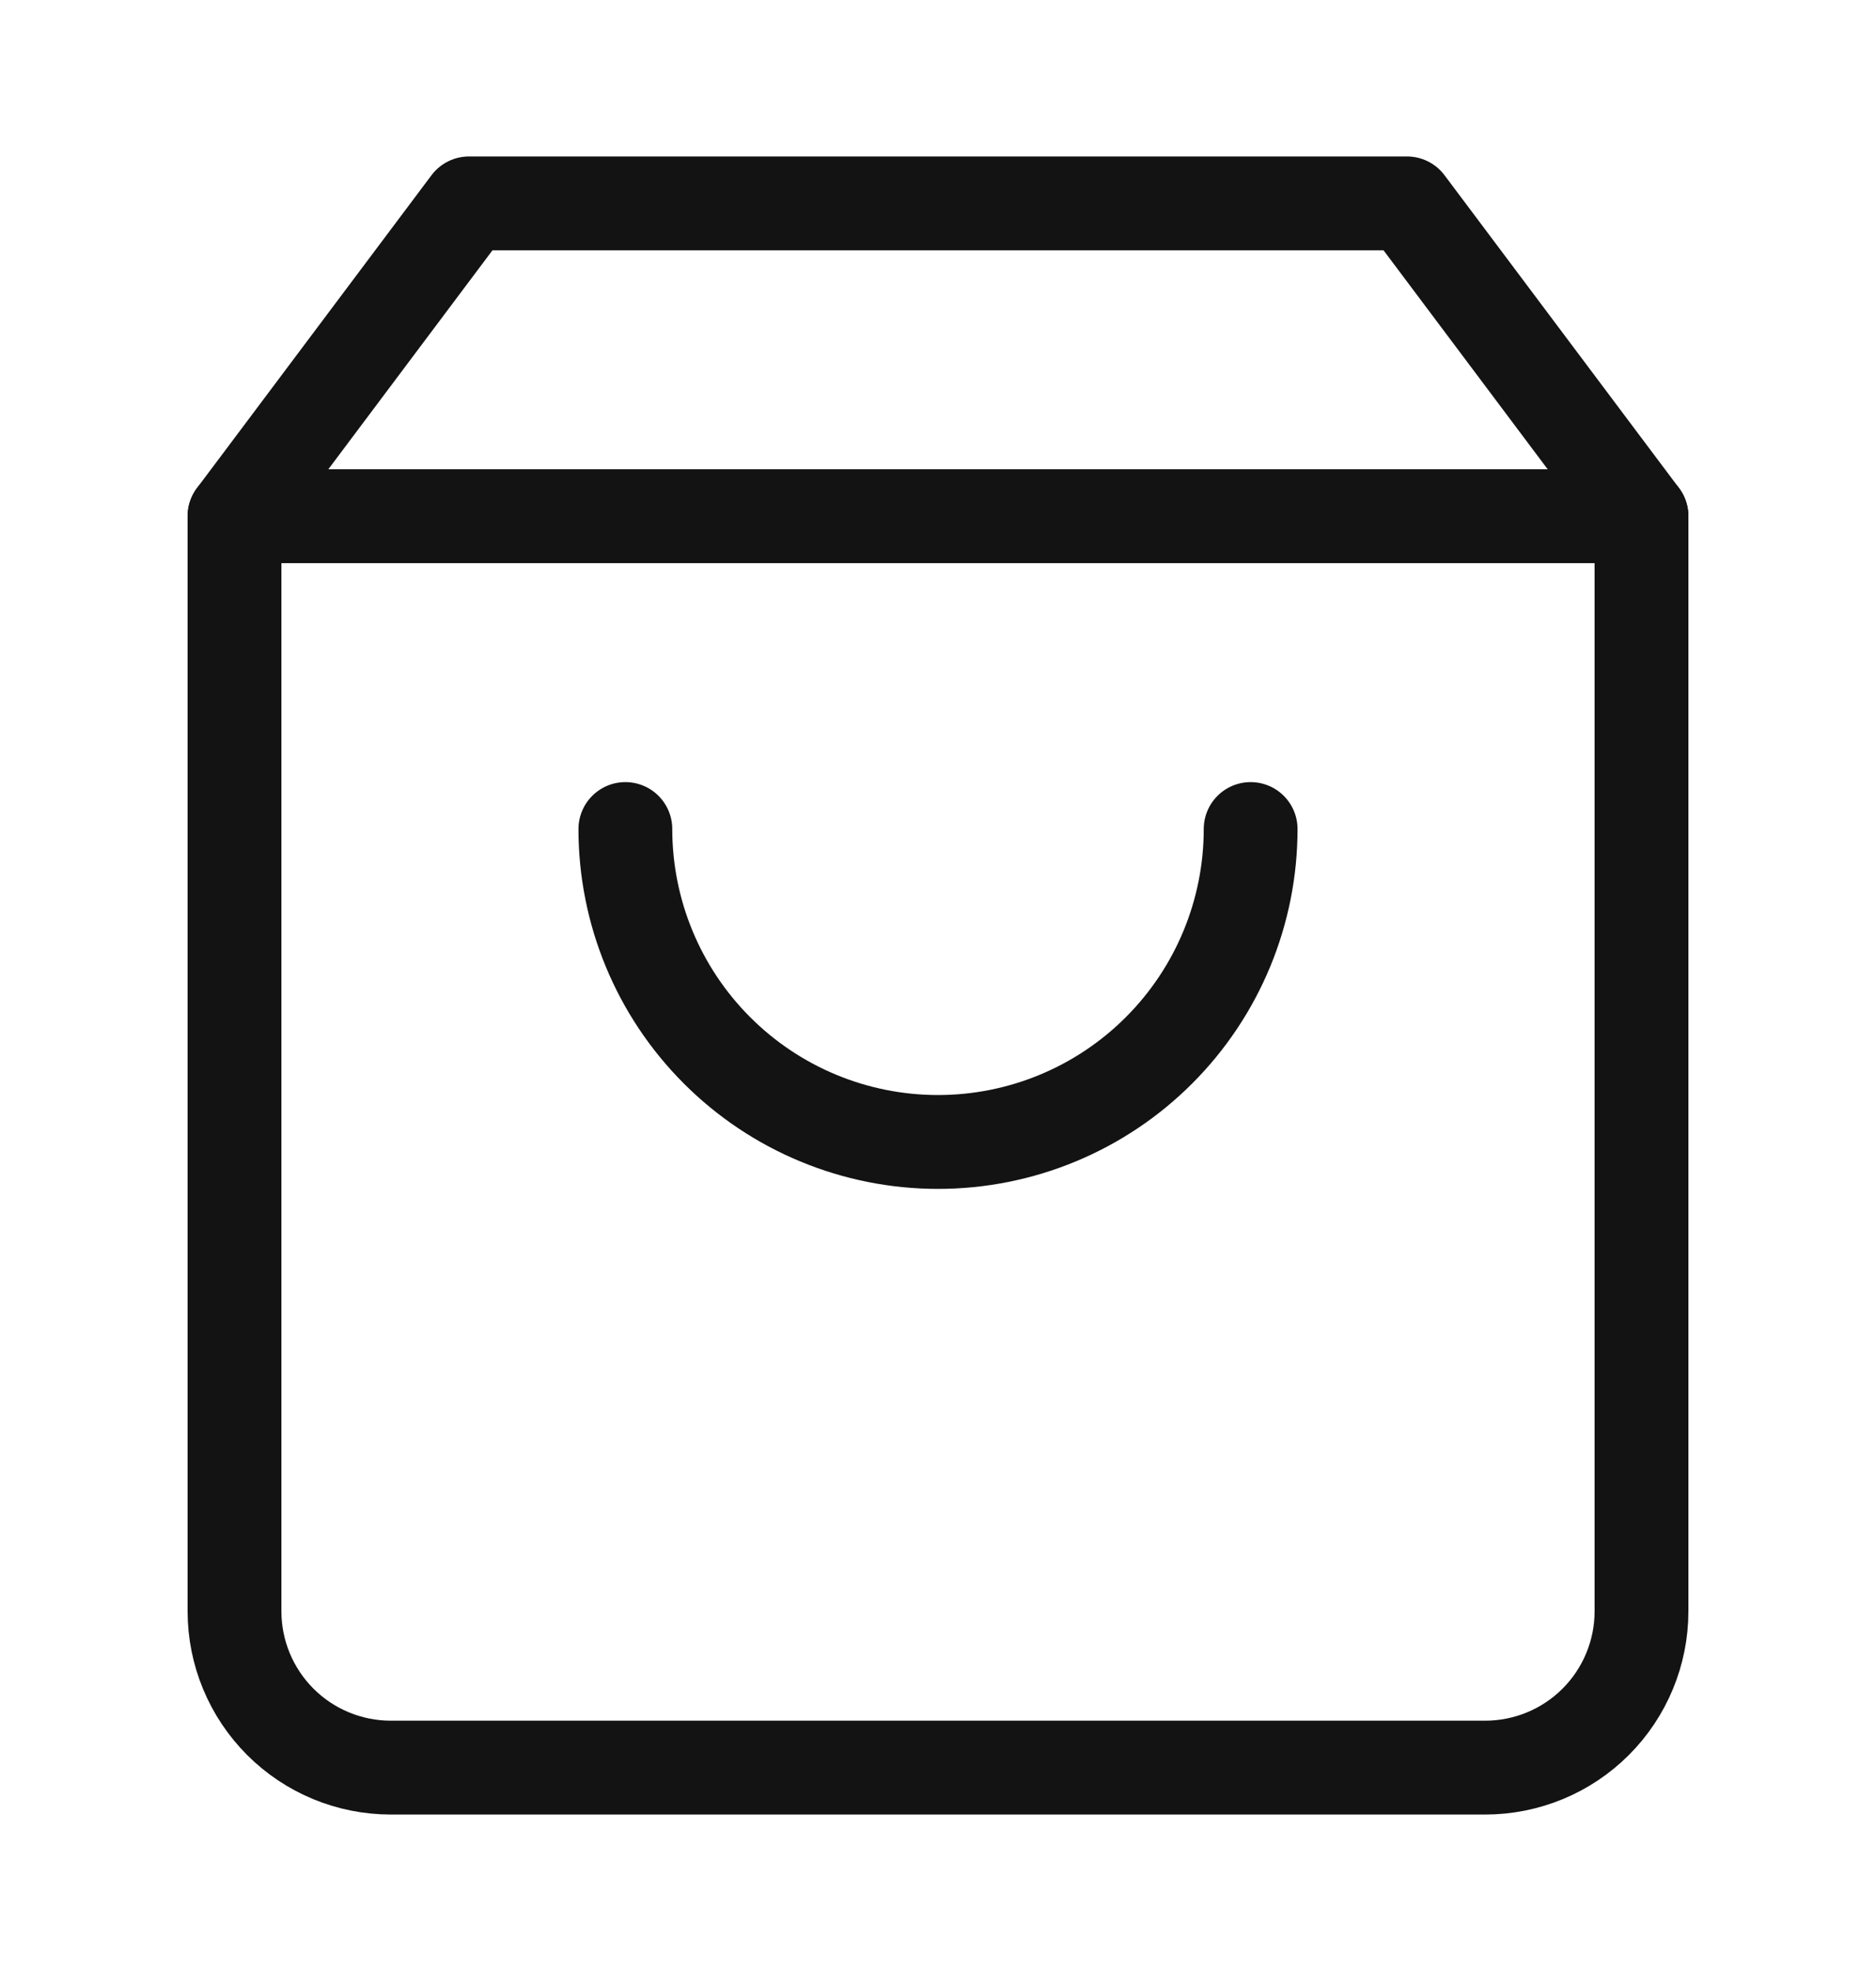
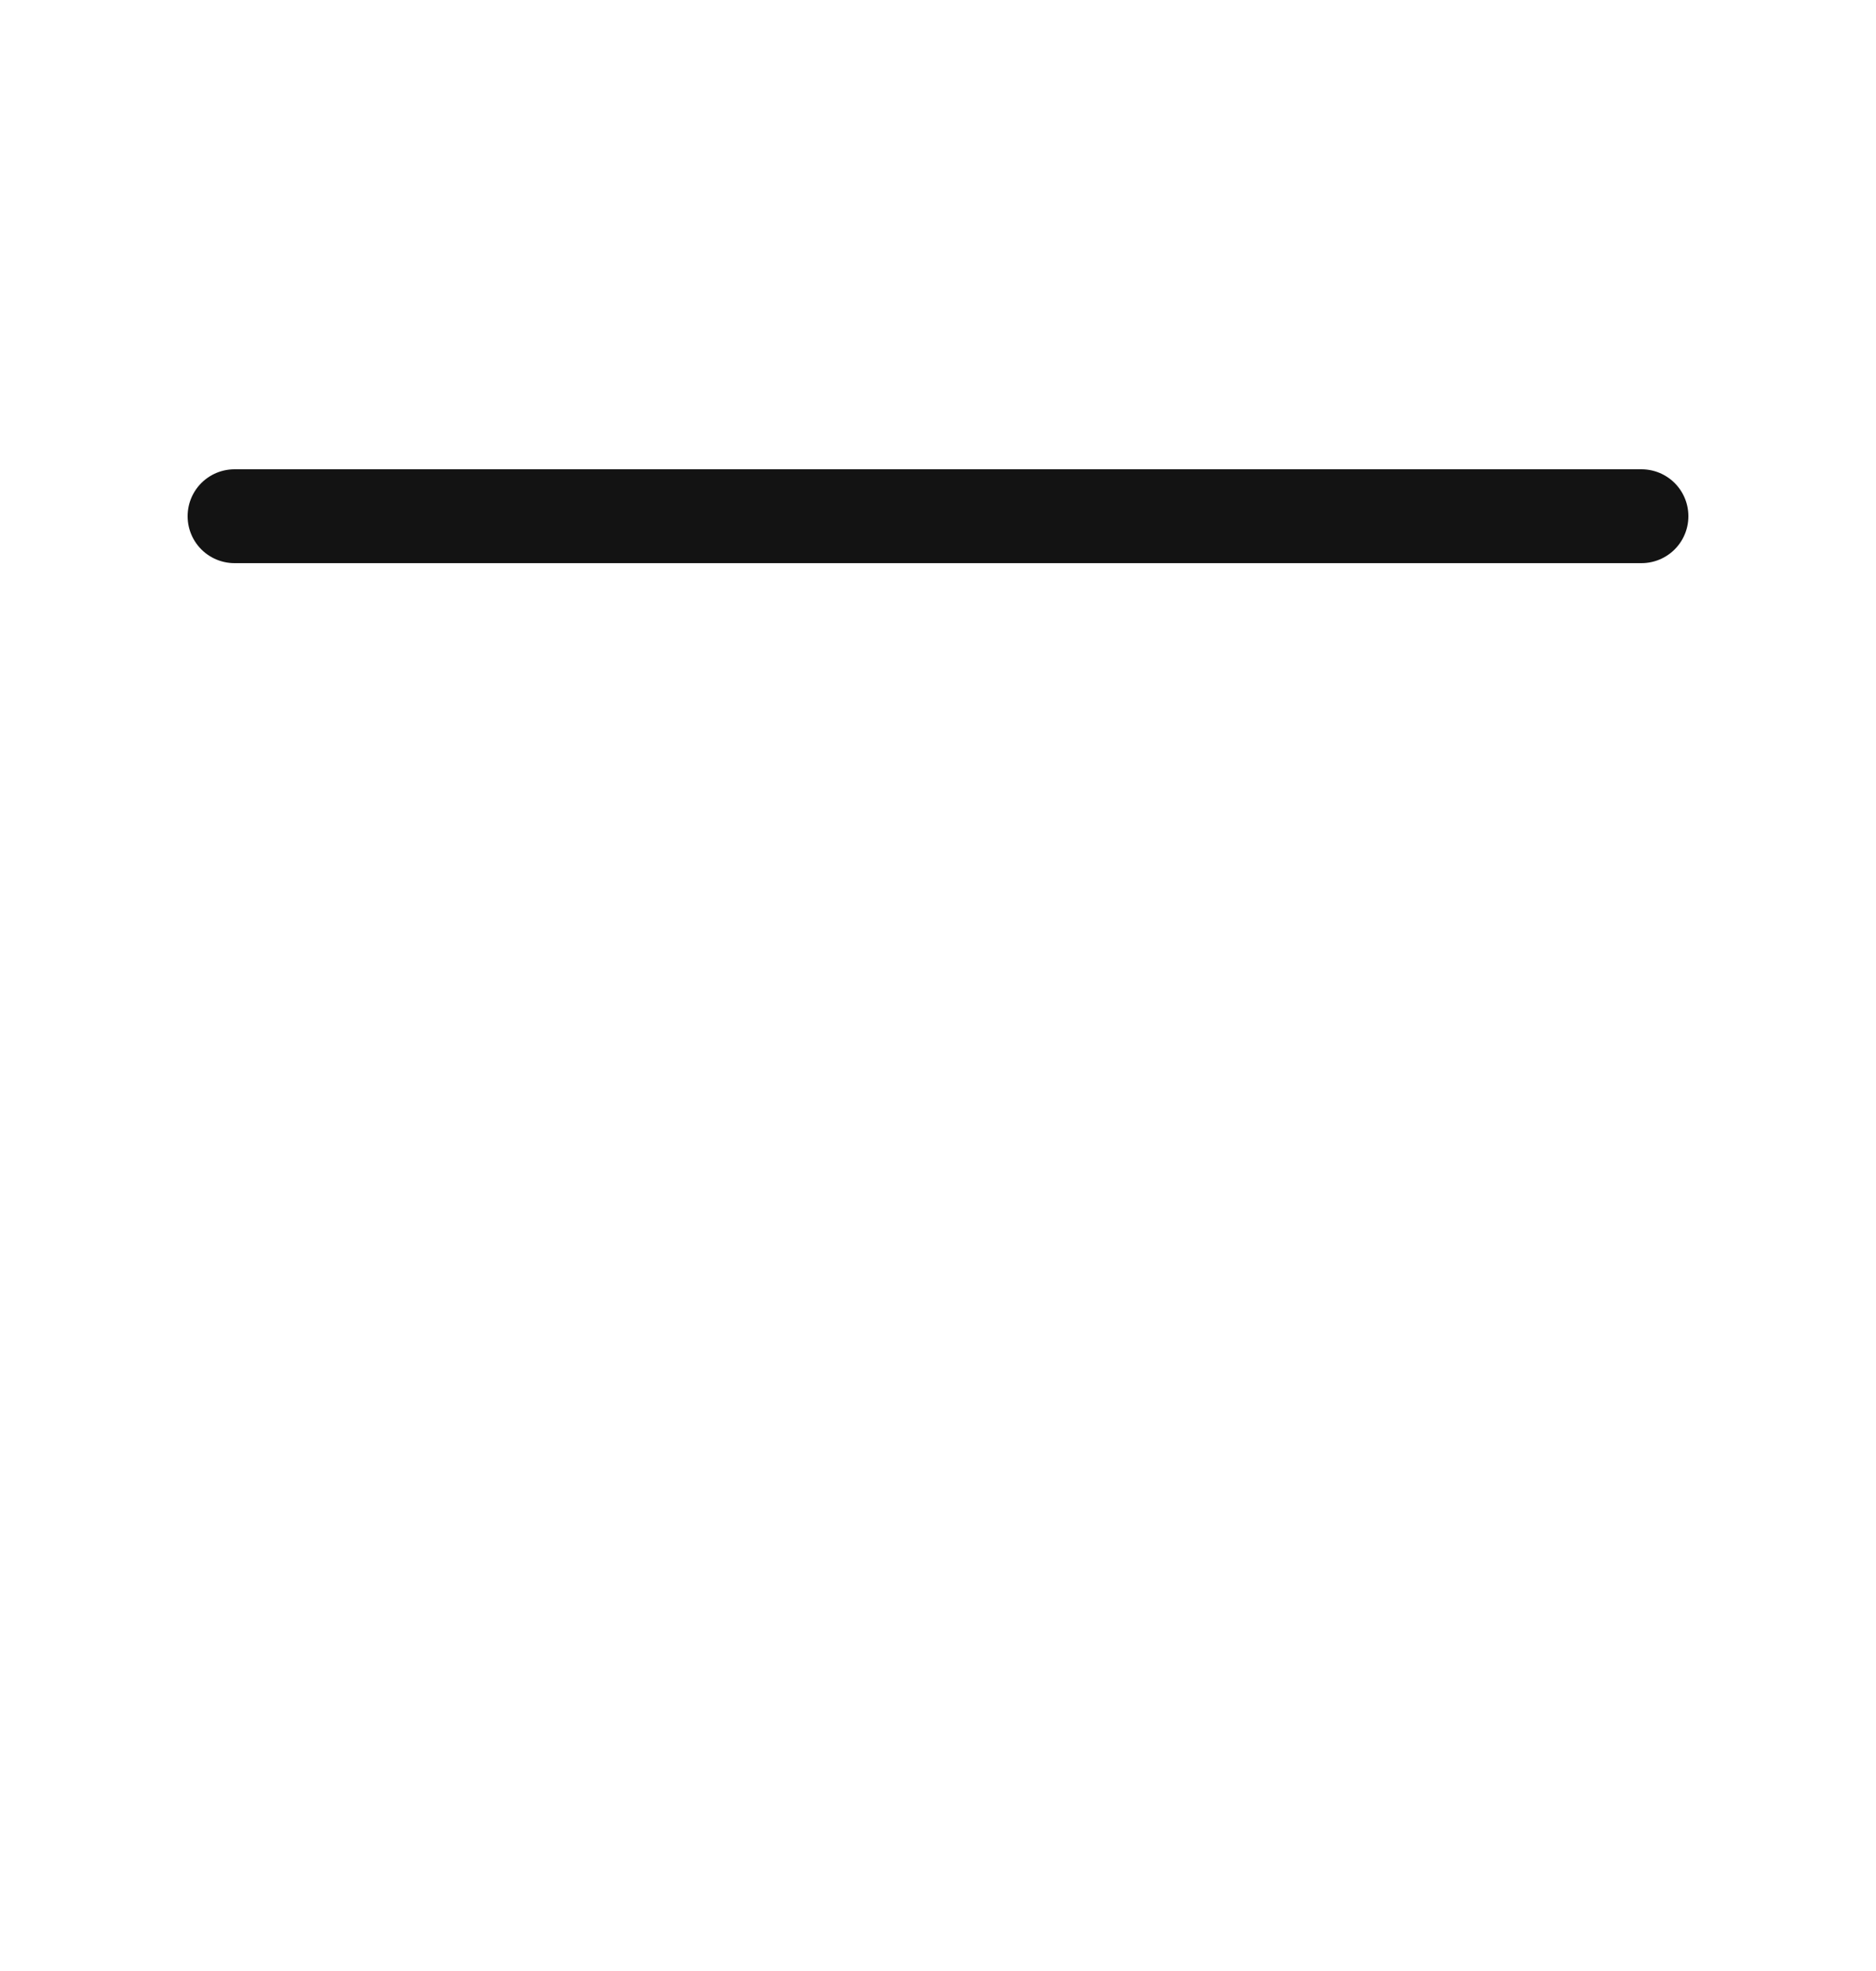
<svg xmlns="http://www.w3.org/2000/svg" width="20" height="21" viewBox="0 0 20 21" fill="none">
-   <path d="M5 2.167L2.5 5.5V17.167C2.5 17.609 2.676 18.033 2.988 18.345C3.301 18.658 3.725 18.833 4.167 18.833H15.833C16.275 18.833 16.699 18.658 17.012 18.345C17.324 18.033 17.5 17.609 17.5 17.167V5.5L15 2.167H5Z" stroke="#131313" stroke-linecap="round" stroke-linejoin="round" />
  <path d="M2.5 5.5H17.5" stroke="#131313" stroke-linecap="round" stroke-linejoin="round" />
-   <path d="M13.333 8.833C13.333 9.717 12.982 10.565 12.357 11.19C11.732 11.816 10.884 12.167 10 12.167C9.116 12.167 8.268 11.816 7.643 11.19C7.018 10.565 6.667 9.717 6.667 8.833" stroke="#131313" stroke-linecap="round" stroke-linejoin="round" />
</svg>